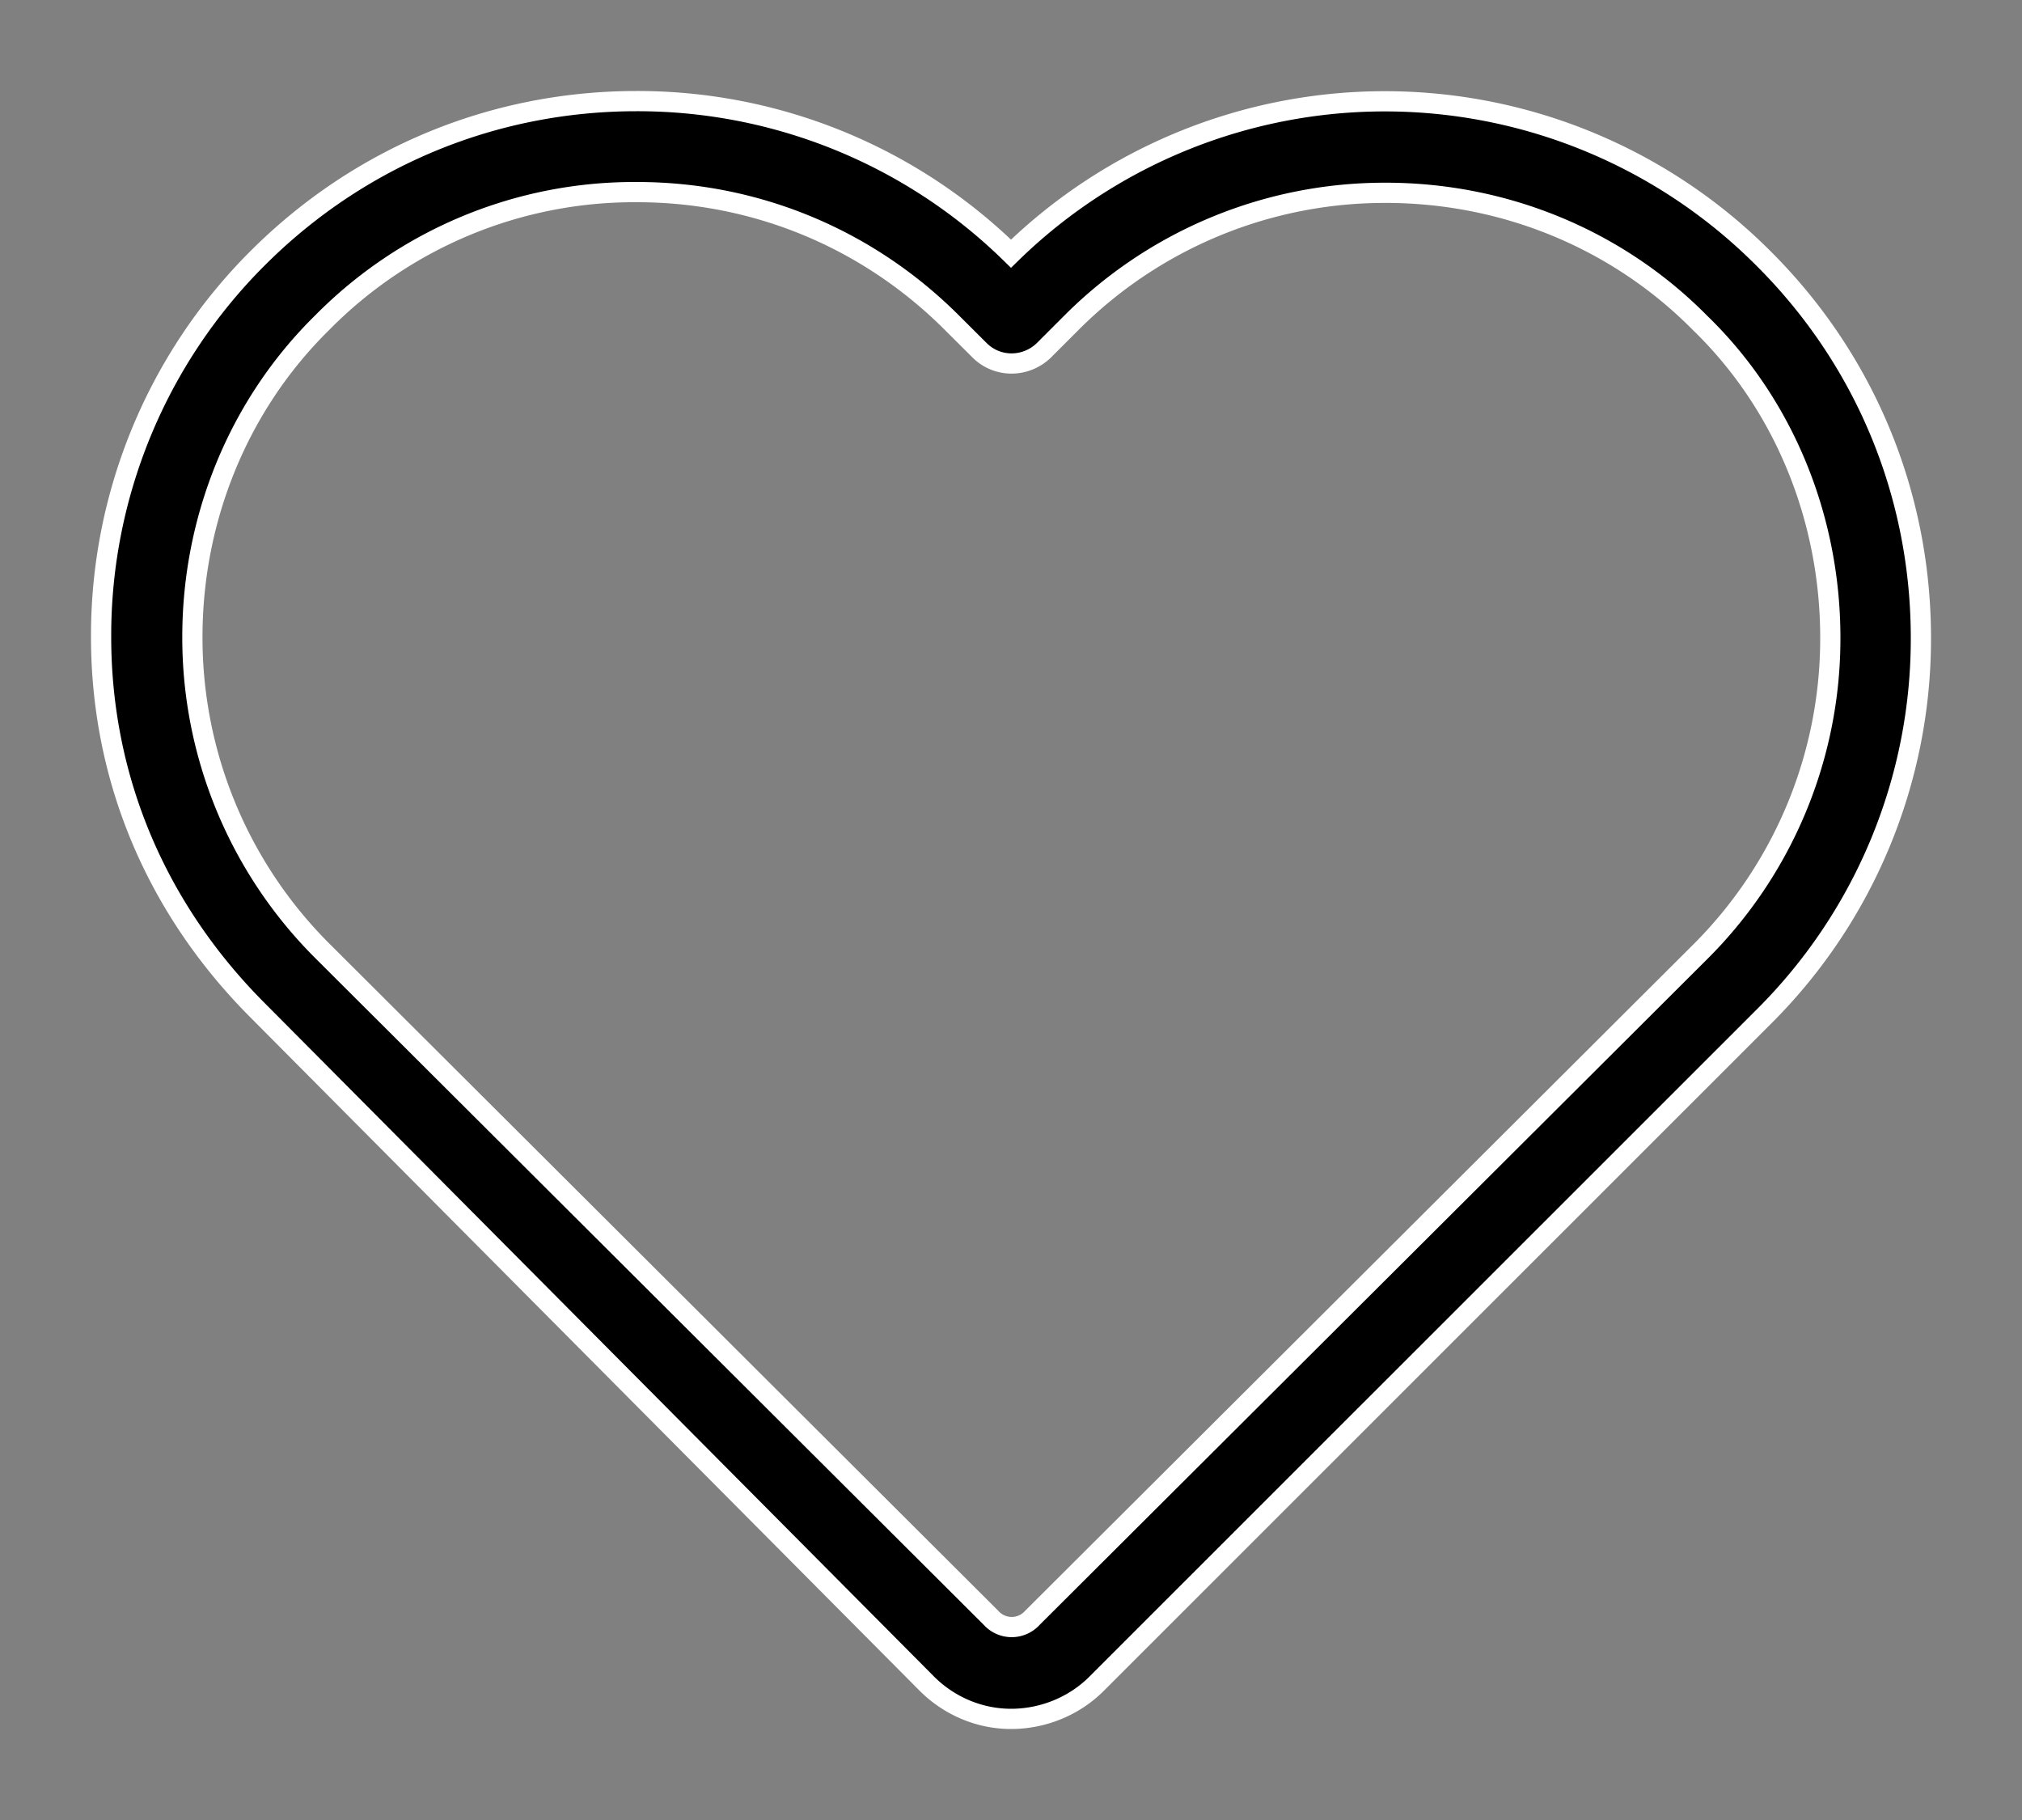
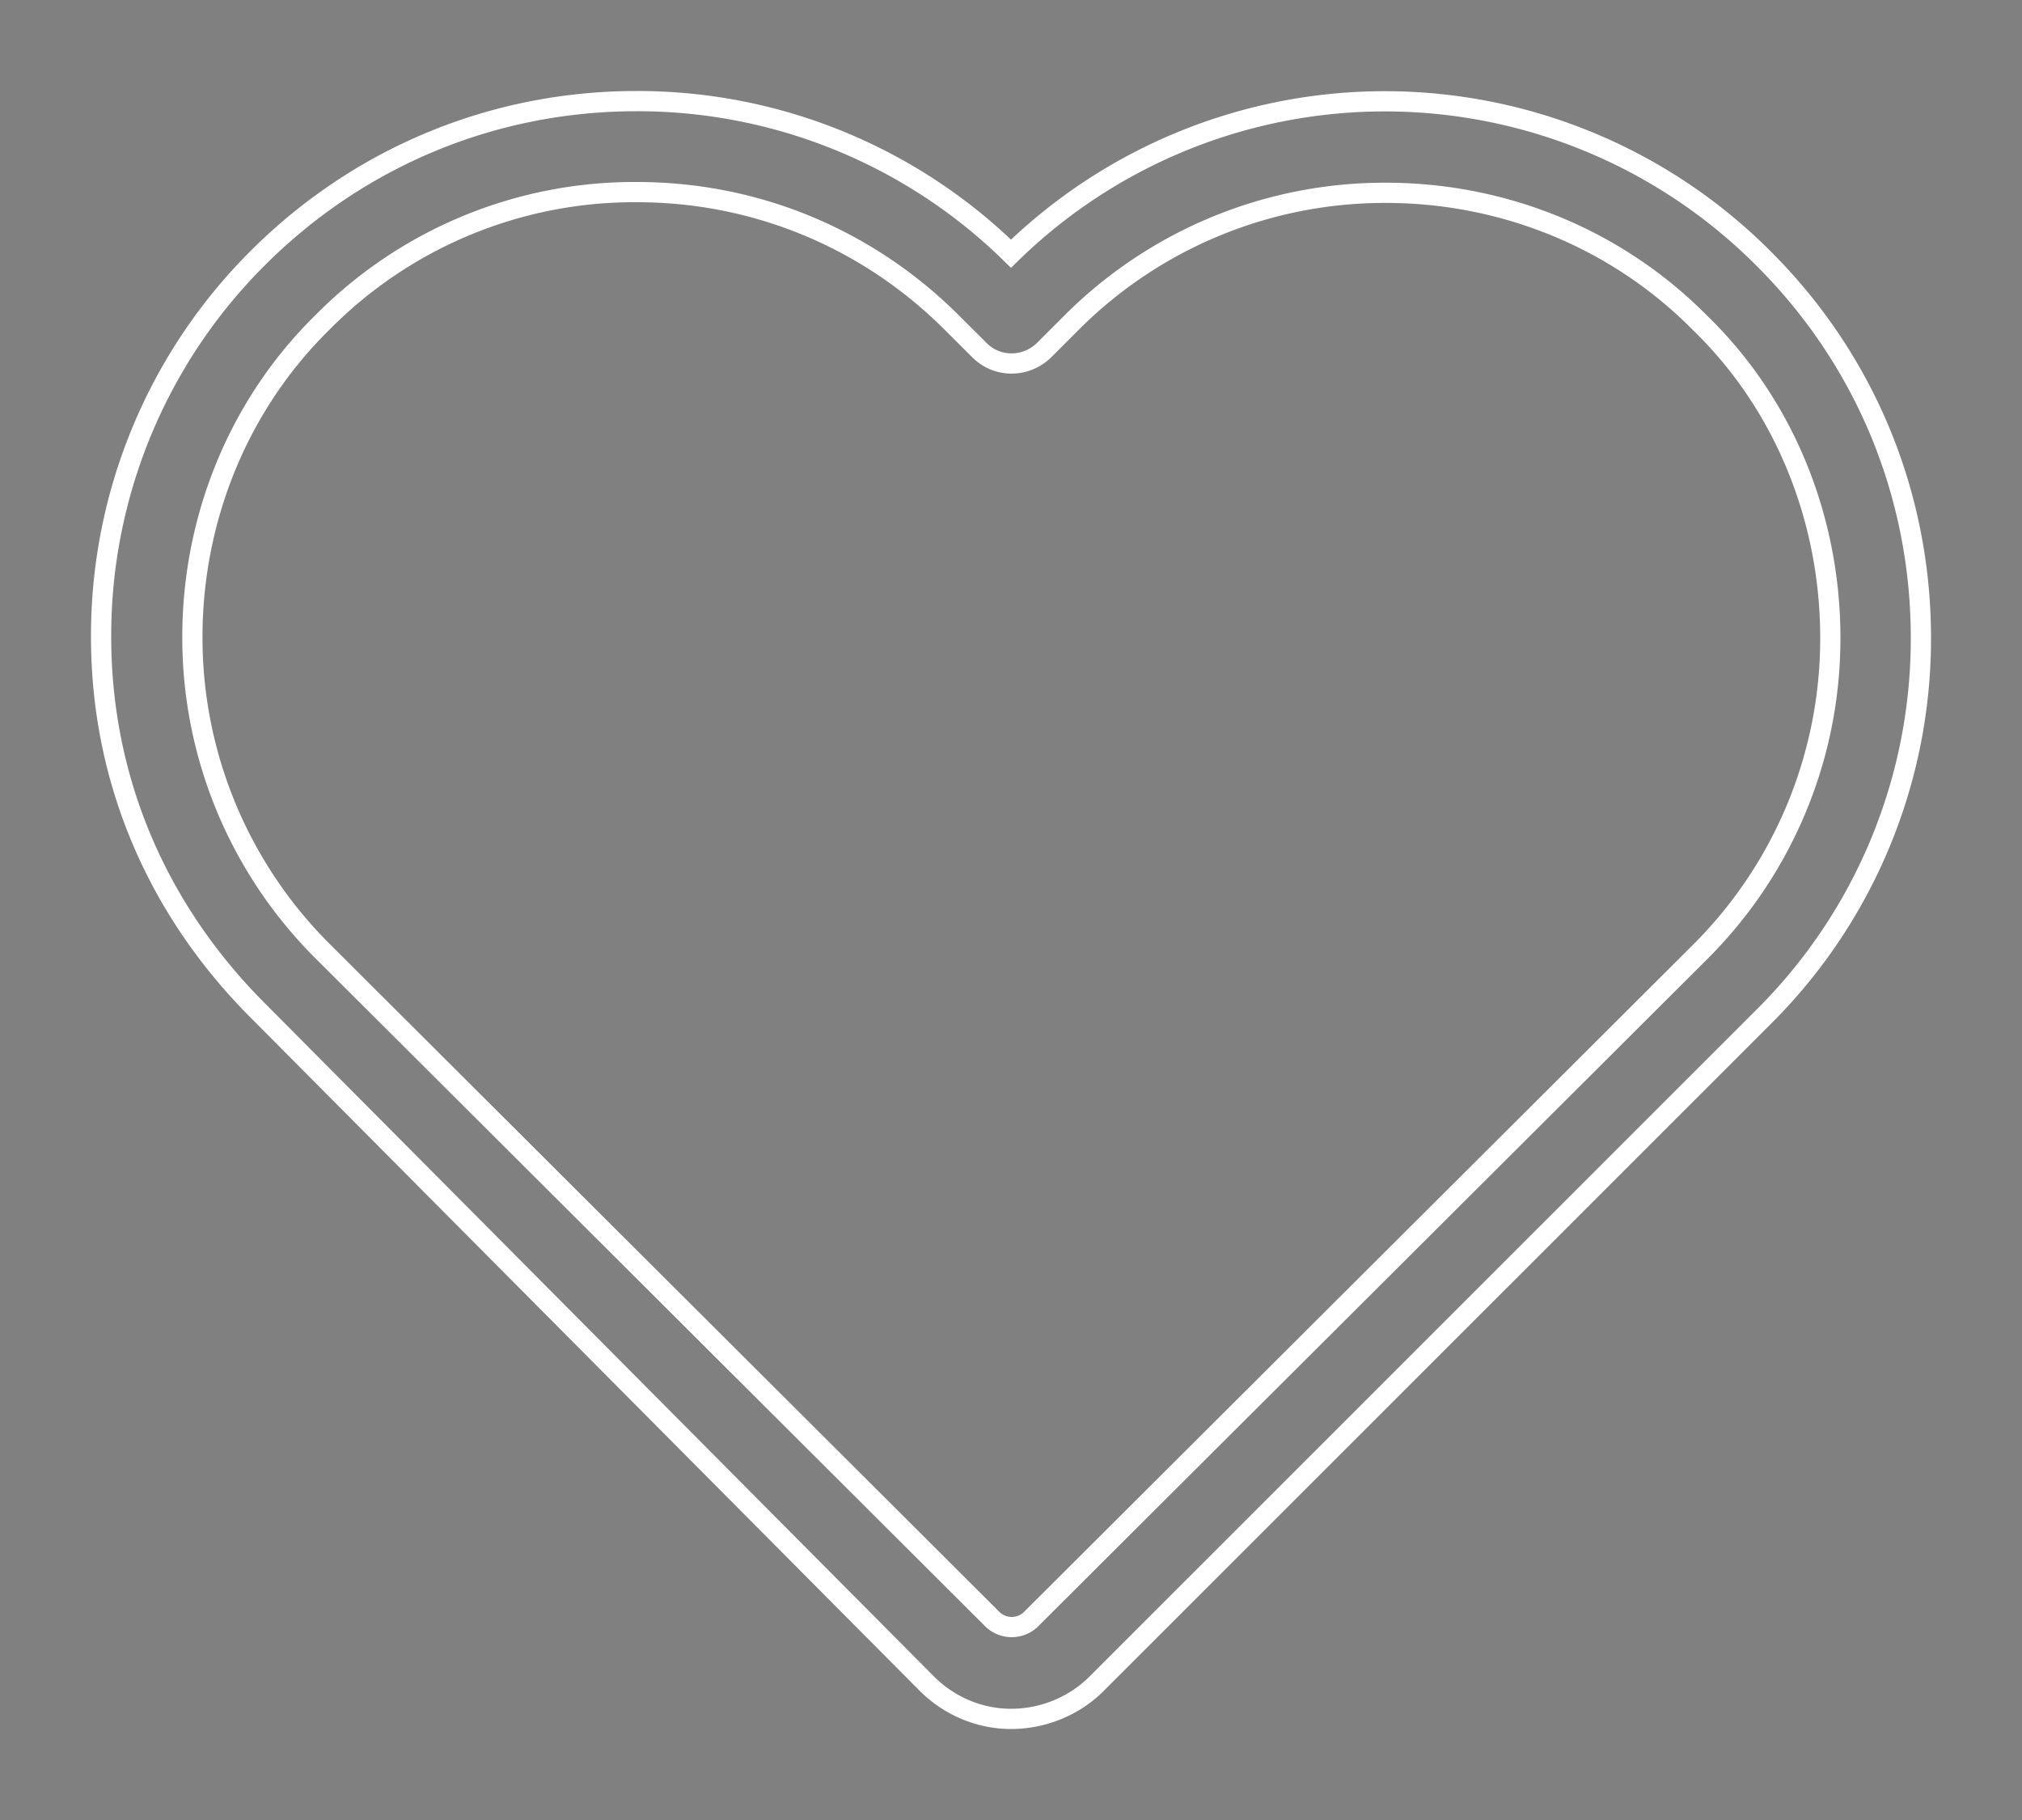
<svg xmlns="http://www.w3.org/2000/svg" width="20" height="18" viewBox="0 0 20 18">
  <rect x="0" y="0" width="20" height="18" fill="#808080" stroke="none" />
  <g>
    <g>
-       <path d="M3.191 3.187A4.335 4.335 0 0 1 6.301 1.9c1.174 0 2.282.459 3.115 1.292l.272.271a.446.446 0 0 0 .312.132.46.46 0 0 0 .327-.132l.264-.264a4.376 4.376 0 0 1 3.116-1.292c1.175 0 2.293.46 3.11 1.288.832.806 1.287 1.938 1.287 3.112a4.372 4.372 0 0 1-1.292 3.112L10.212 16a.275.275 0 0 1-.41 0L3.195 9.411a4.372 4.372 0 0 1-1.292-3.112c0-1.174.459-2.299 1.288-3.112zm5.976 13.464c.224.224.525.349.833.349.32 0 .628-.128.848-.349l6.596-6.594A5.27 5.27 0 0 0 19 6.31c0-1.416-.55-2.749-1.553-3.75A5.29 5.29 0 0 0 10 2.509 5.275 5.275 0 0 0 6.296 1c-1.413 0-2.741.55-3.743 1.549A5.268 5.268 0 0 0 1 6.299C1 7.712 1.554 9 2.556 10z" />
      <path fill="none" stroke="#fff" stroke-miterlimit="20" stroke-width=".2" d="M3.191 3.187A4.335 4.335 0 0 1 6.301 1.9c1.174 0 2.282.459 3.115 1.292l.272.271a.446.446 0 0 0 .312.132.46.46 0 0 0 .327-.132l.264-.264a4.376 4.376 0 0 1 3.116-1.292c1.175 0 2.293.46 3.11 1.288.832.806 1.287 1.938 1.287 3.112a4.372 4.372 0 0 1-1.292 3.112L10.212 16a.275.275 0 0 1-.41 0L3.195 9.411a4.372 4.372 0 0 1-1.292-3.112c0-1.174.459-2.299 1.288-3.112zm5.976 13.464c.224.224.525.349.833.349.32 0 .628-.128.848-.349l6.596-6.594A5.27 5.27 0 0 0 19 6.31c0-1.416-.55-2.749-1.553-3.75A5.29 5.29 0 0 0 10 2.509 5.275 5.275 0 0 0 6.296 1c-1.413 0-2.741.55-3.743 1.549A5.268 5.268 0 0 0 1 6.299C1 7.712 1.554 9 2.556 10z" />
    </g>
  </g>
</svg>